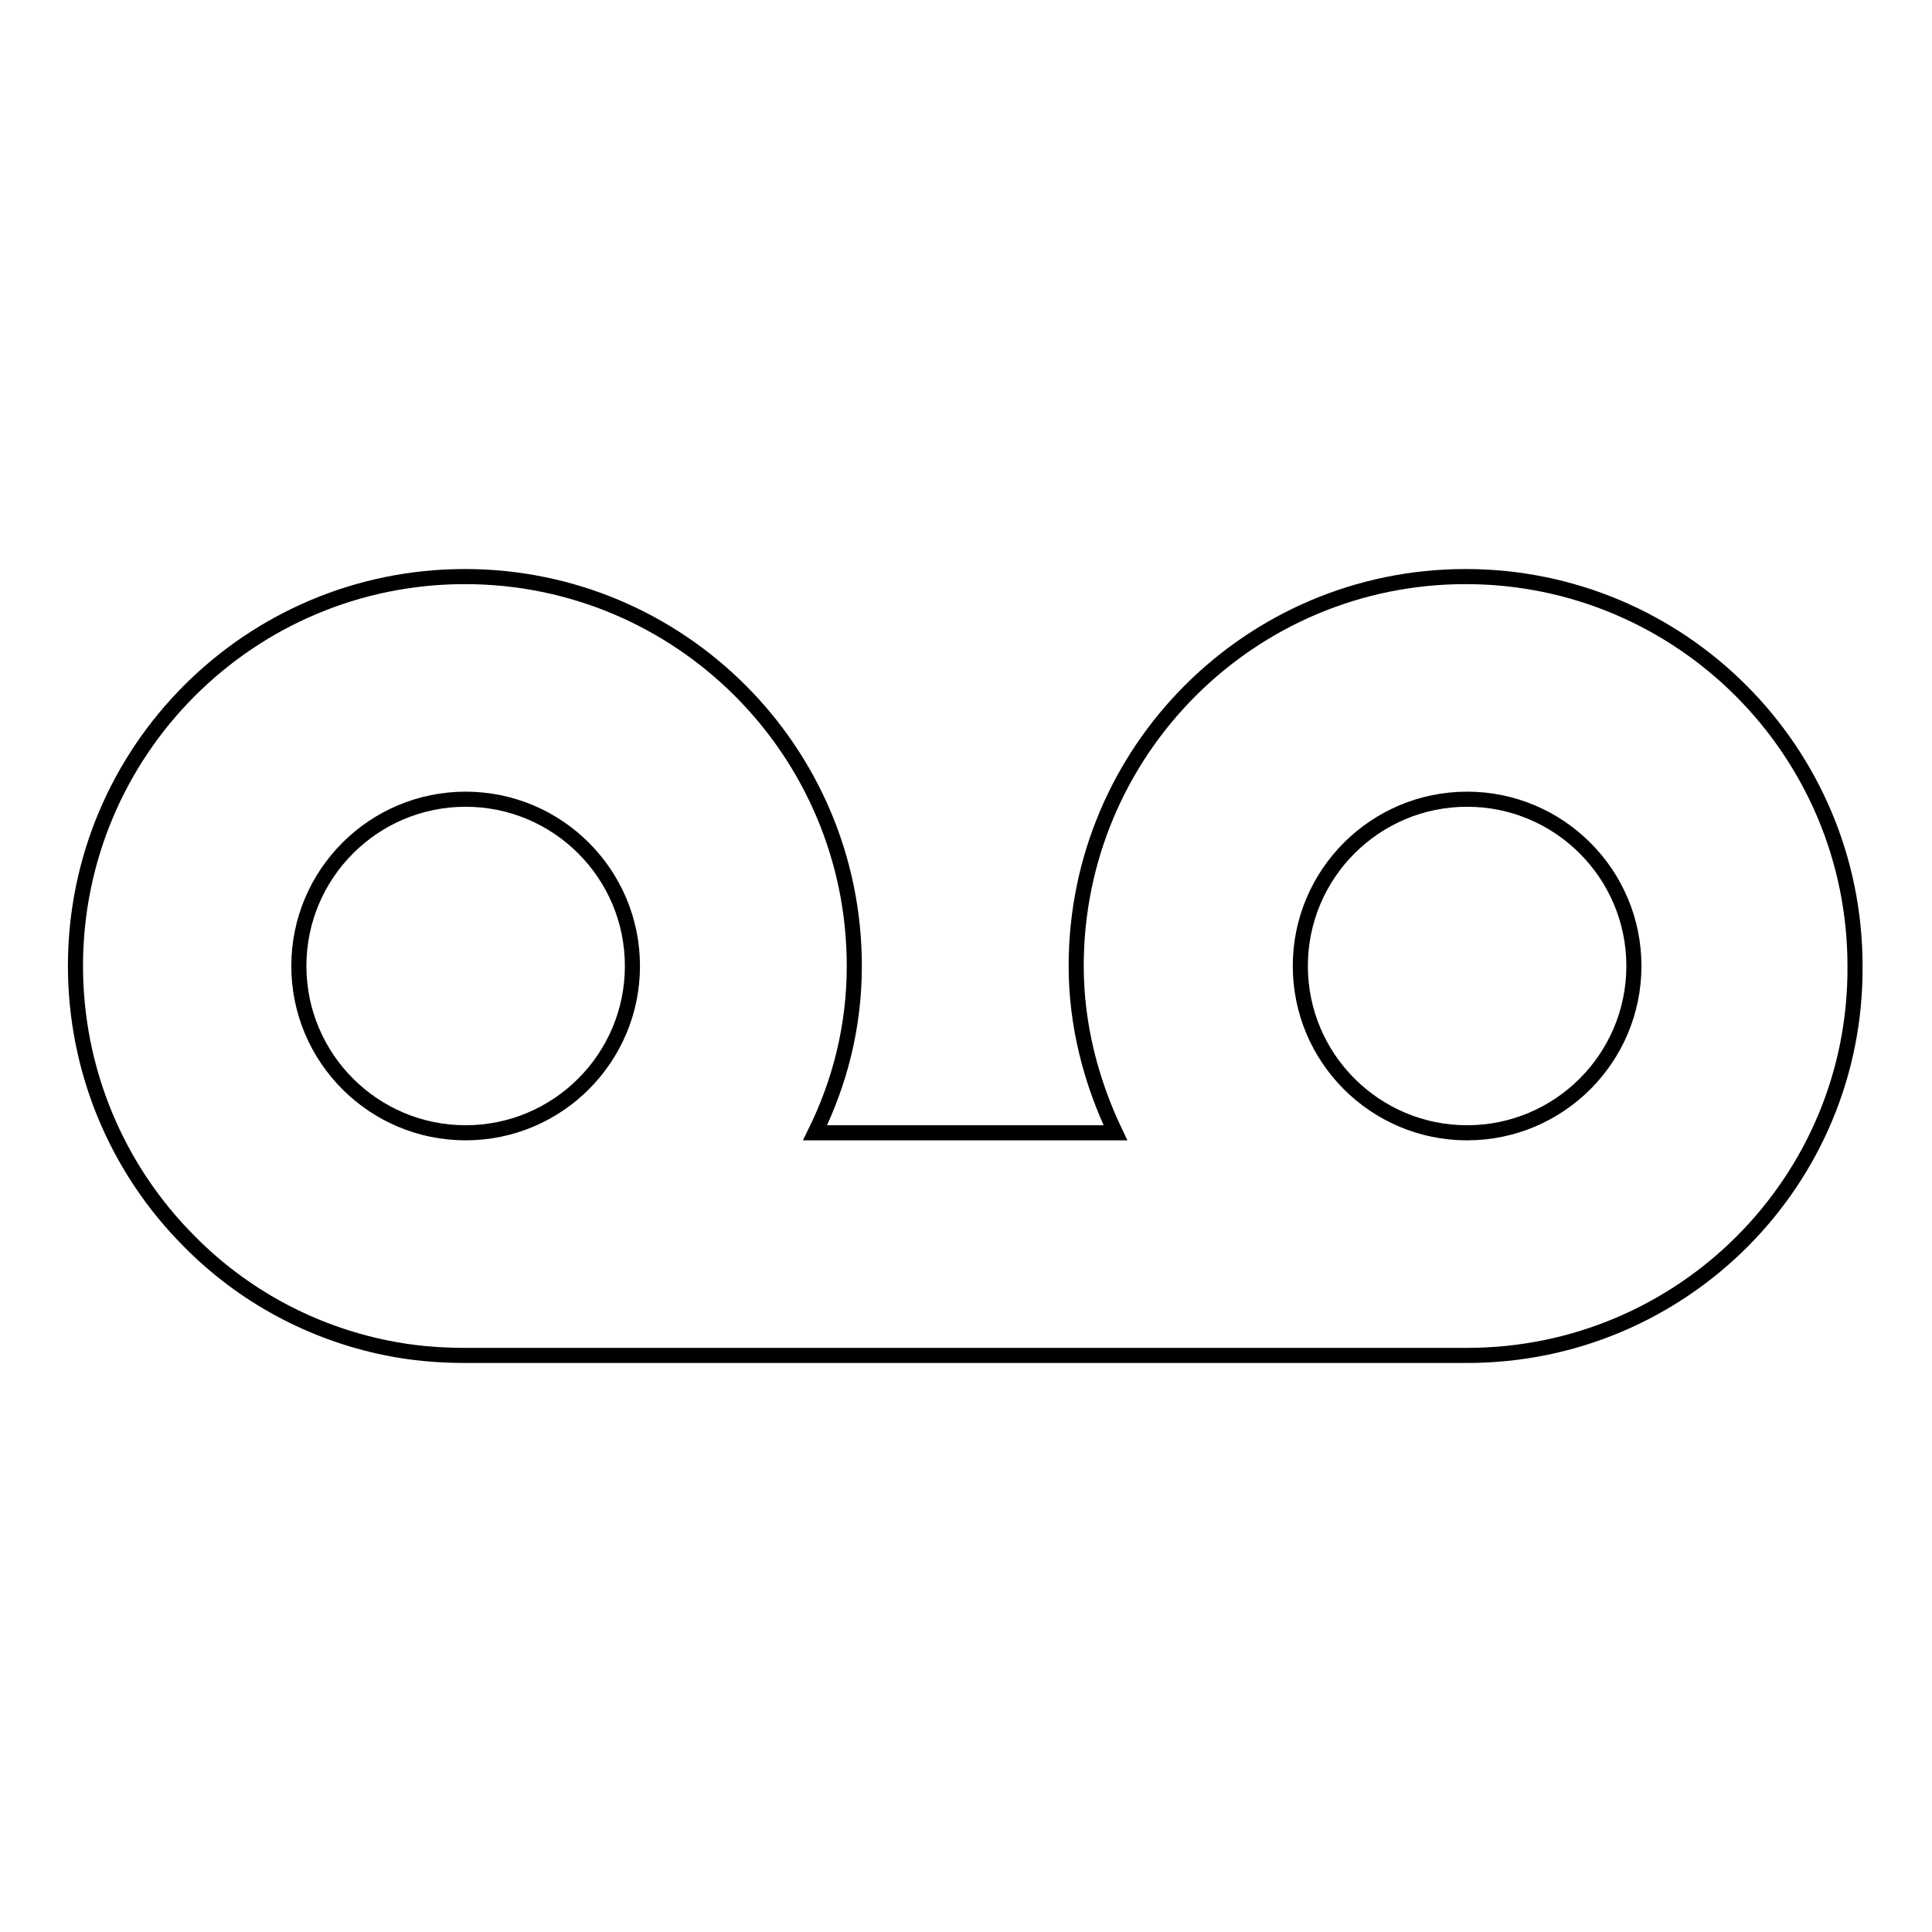
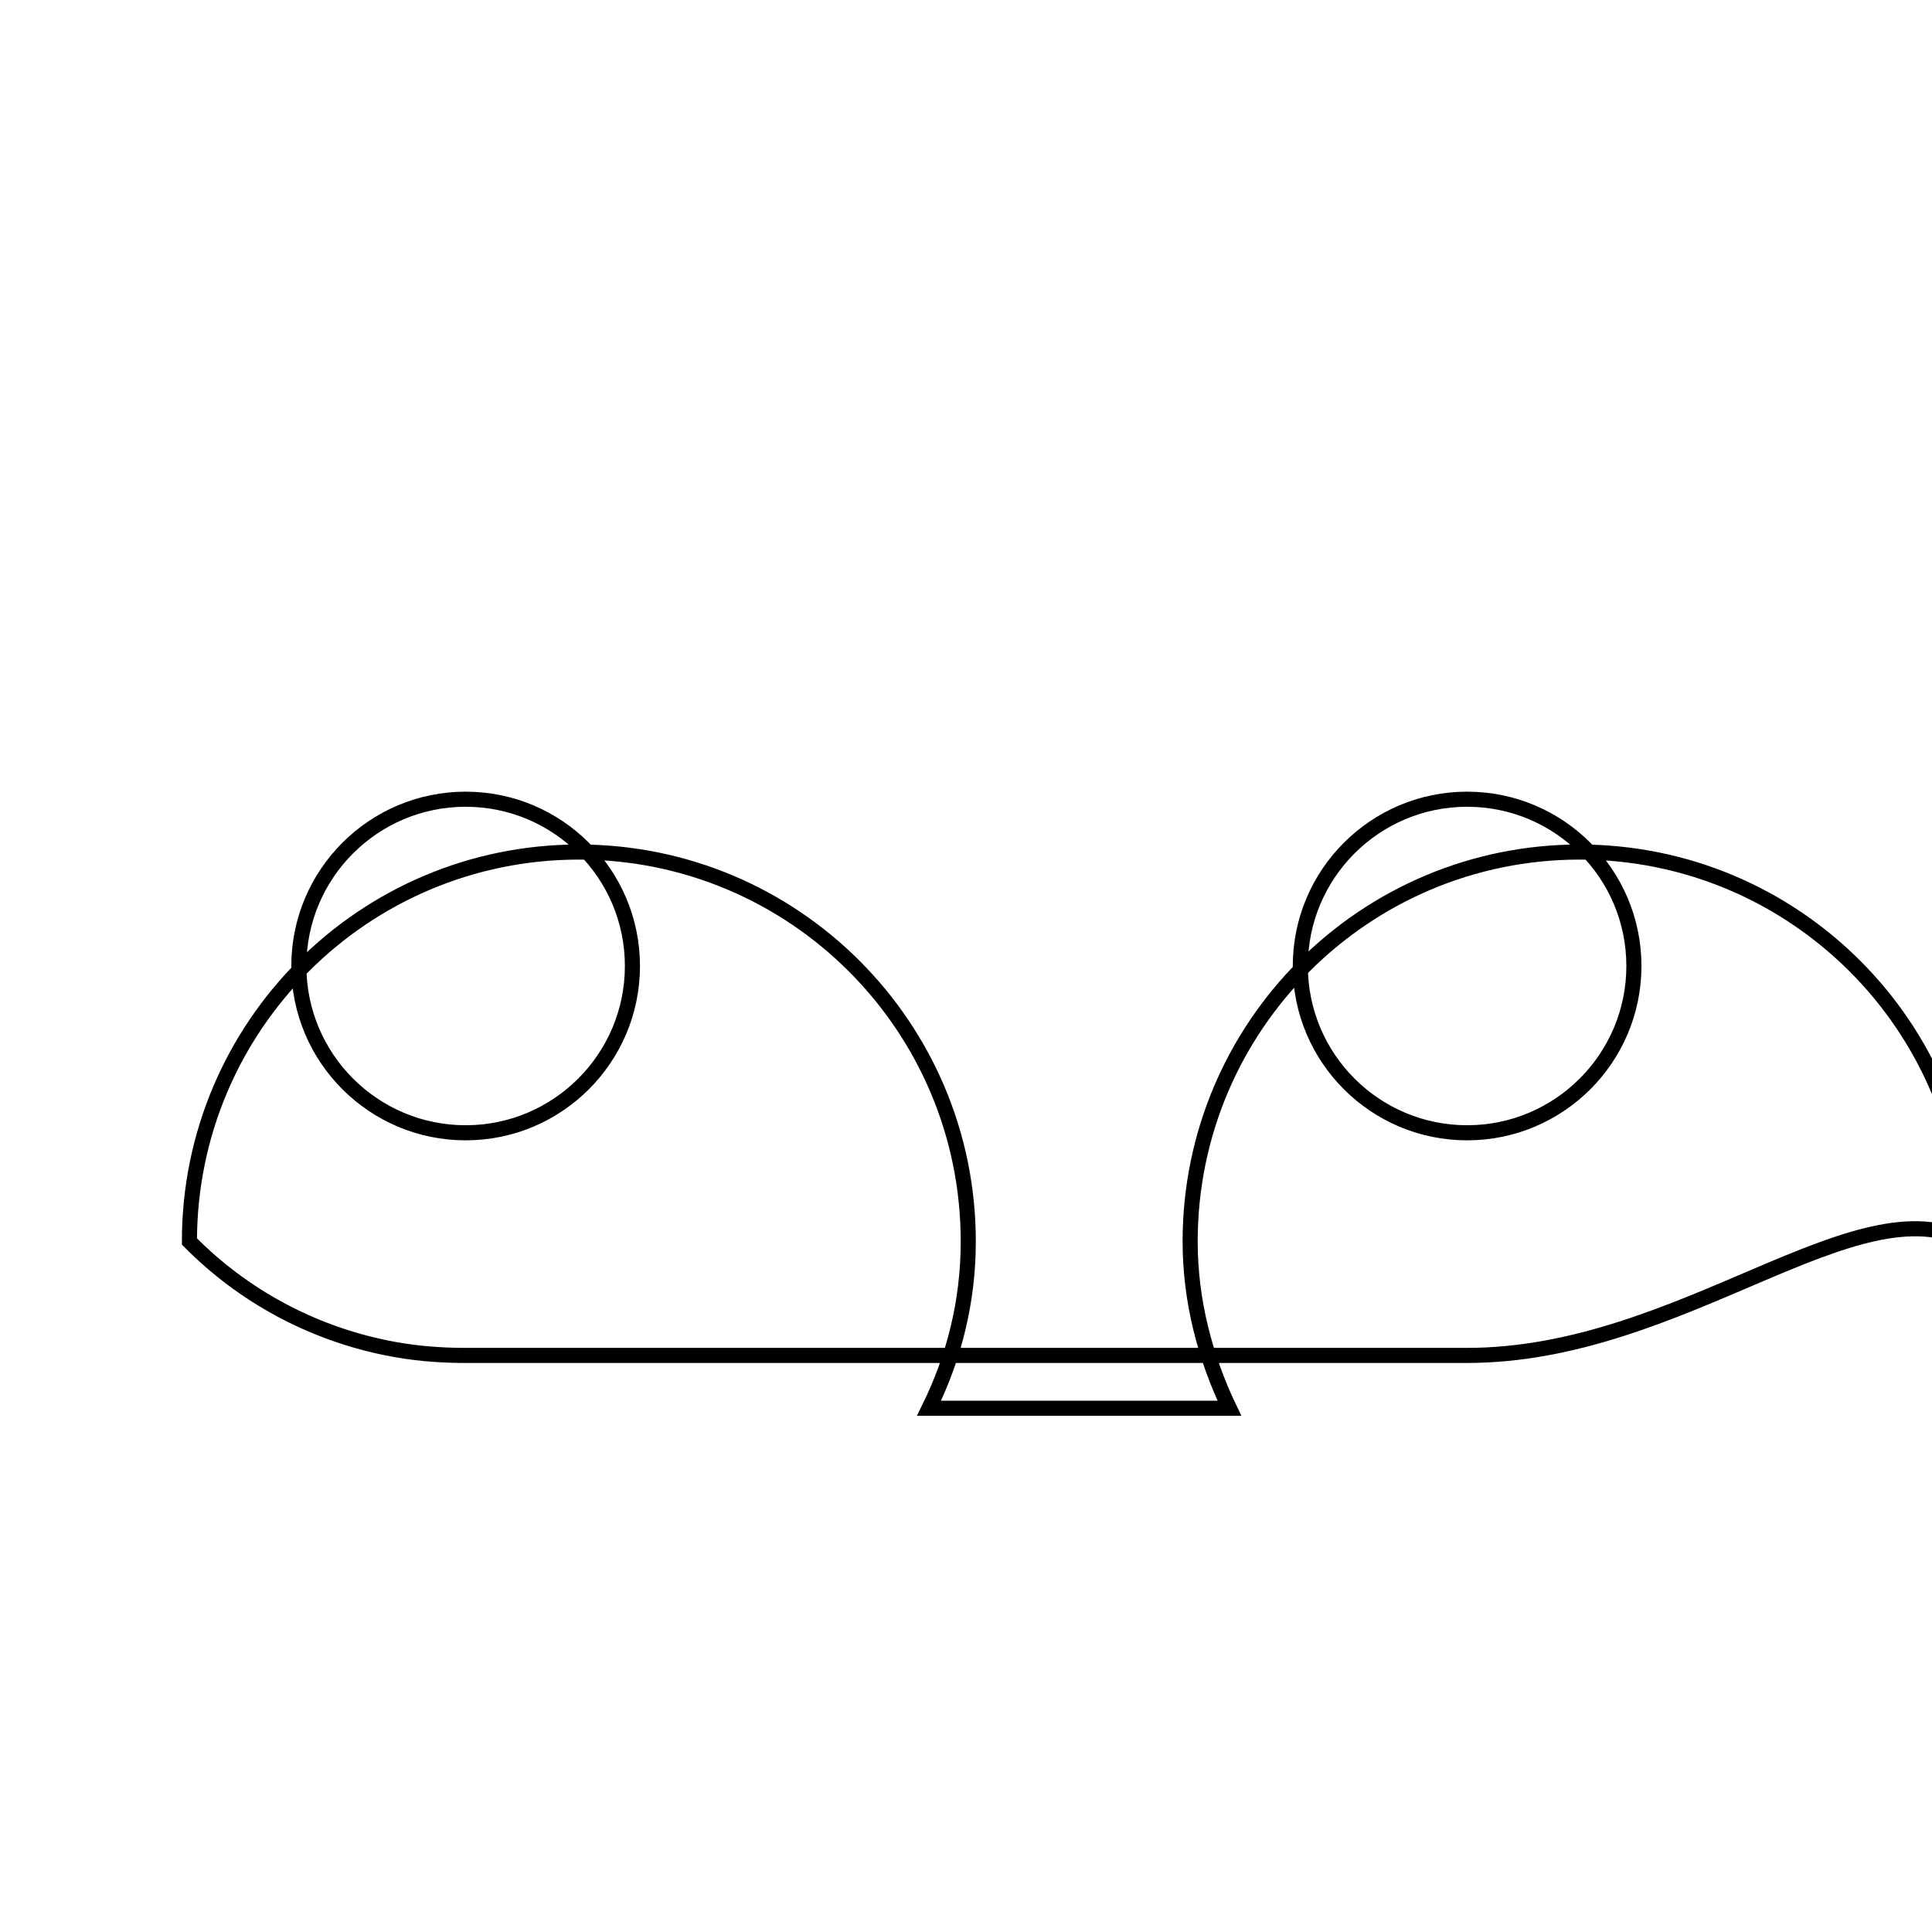
<svg xmlns="http://www.w3.org/2000/svg" version="1.1" x="0px" y="0px" viewBox="0 0 256 256" enable-background="new 0 0 256 256" xml:space="preserve">
  <g>
-     <path stroke-width="2" fill-opacity="0" stroke="#000000" d="M194.4,179.6H61.6c-3.5,0-7-0.3-10.4-1c-9.9-2-19-6.9-26.1-14.1C15.4,154.8,10,141.7,10,128 c0-28.5,23.1-51.6,51.6-51.6s51.6,23.1,51.6,51.6c0,8-1.9,15.4-5.2,22.1h39.8c-3.2-6.7-5.2-14.2-5.2-22.1 c0-28.5,23.1-51.6,51.6-51.6c28.5,0,51.6,23.1,51.6,51.6C246,156.5,222.9,179.6,194.4,179.6z M83.8,128c0-12.2-9.9-22.1-22.1-22.1 s-22.1,9.9-22.1,22.1c0,12.2,9.9,22.1,22.1,22.1S83.8,140.2,83.8,128z M194.4,105.9c-12.2,0-22.1,9.9-22.1,22.1s9.9,22.1,22.1,22.1 s22.1-9.9,22.1-22.1S206.6,105.9,194.4,105.9z" />
+     <path stroke-width="2" fill-opacity="0" stroke="#000000" d="M194.4,179.6H61.6c-3.5,0-7-0.3-10.4-1c-9.9-2-19-6.9-26.1-14.1c0-28.5,23.1-51.6,51.6-51.6s51.6,23.1,51.6,51.6c0,8-1.9,15.4-5.2,22.1h39.8c-3.2-6.7-5.2-14.2-5.2-22.1 c0-28.5,23.1-51.6,51.6-51.6c28.5,0,51.6,23.1,51.6,51.6C246,156.5,222.9,179.6,194.4,179.6z M83.8,128c0-12.2-9.9-22.1-22.1-22.1 s-22.1,9.9-22.1,22.1c0,12.2,9.9,22.1,22.1,22.1S83.8,140.2,83.8,128z M194.4,105.9c-12.2,0-22.1,9.9-22.1,22.1s9.9,22.1,22.1,22.1 s22.1-9.9,22.1-22.1S206.6,105.9,194.4,105.9z" />
  </g>
</svg>